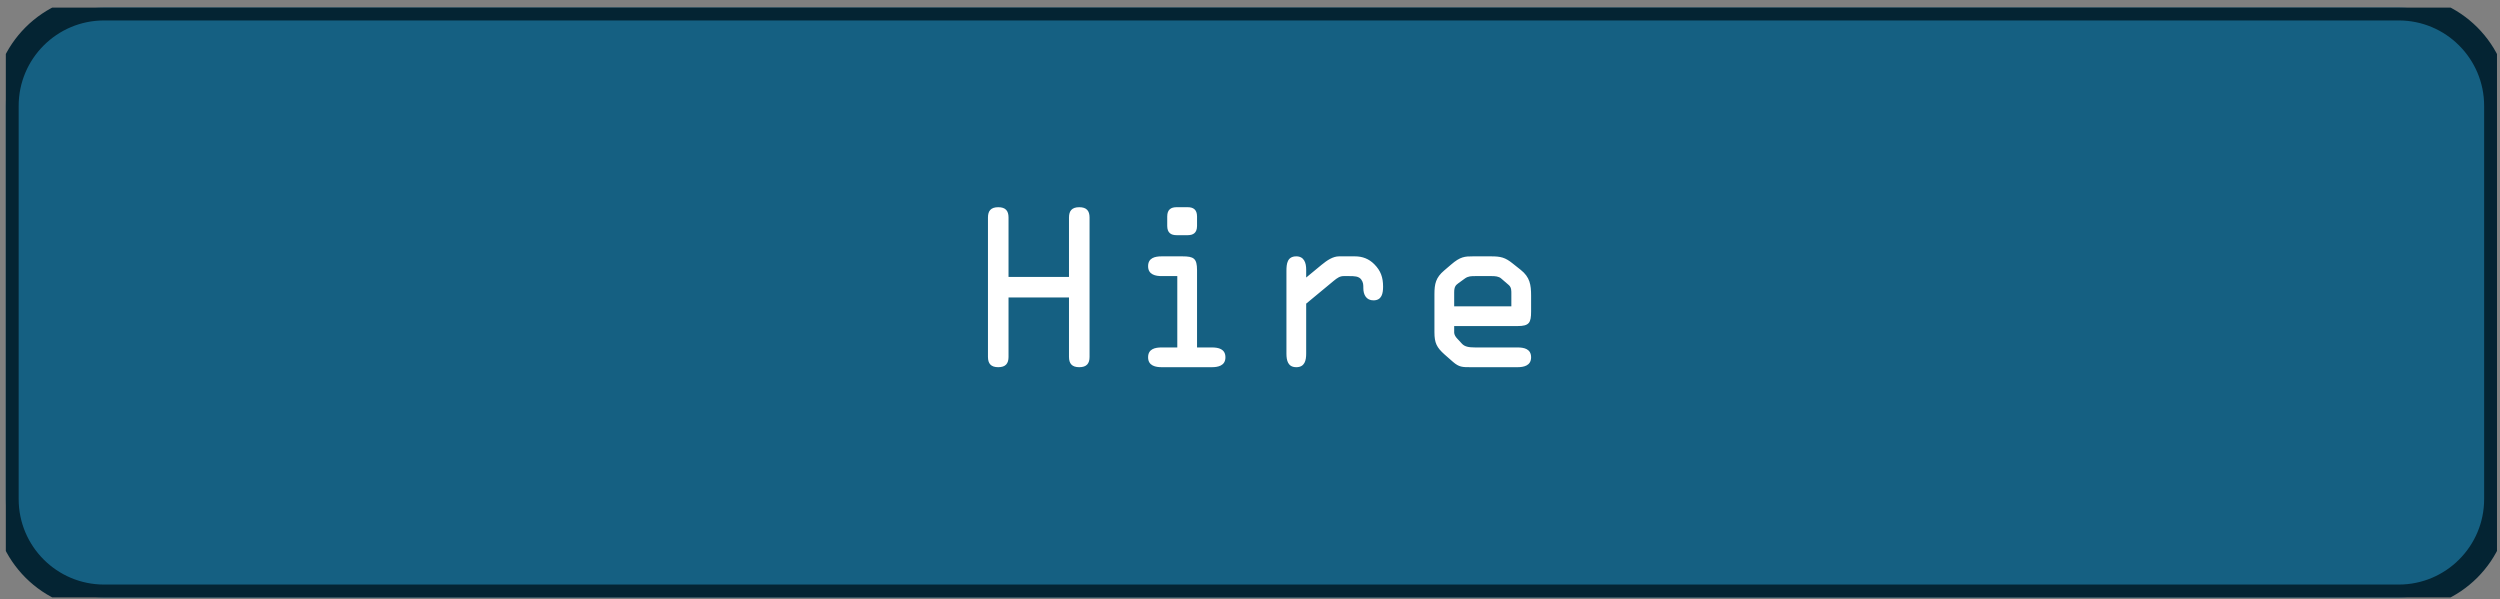
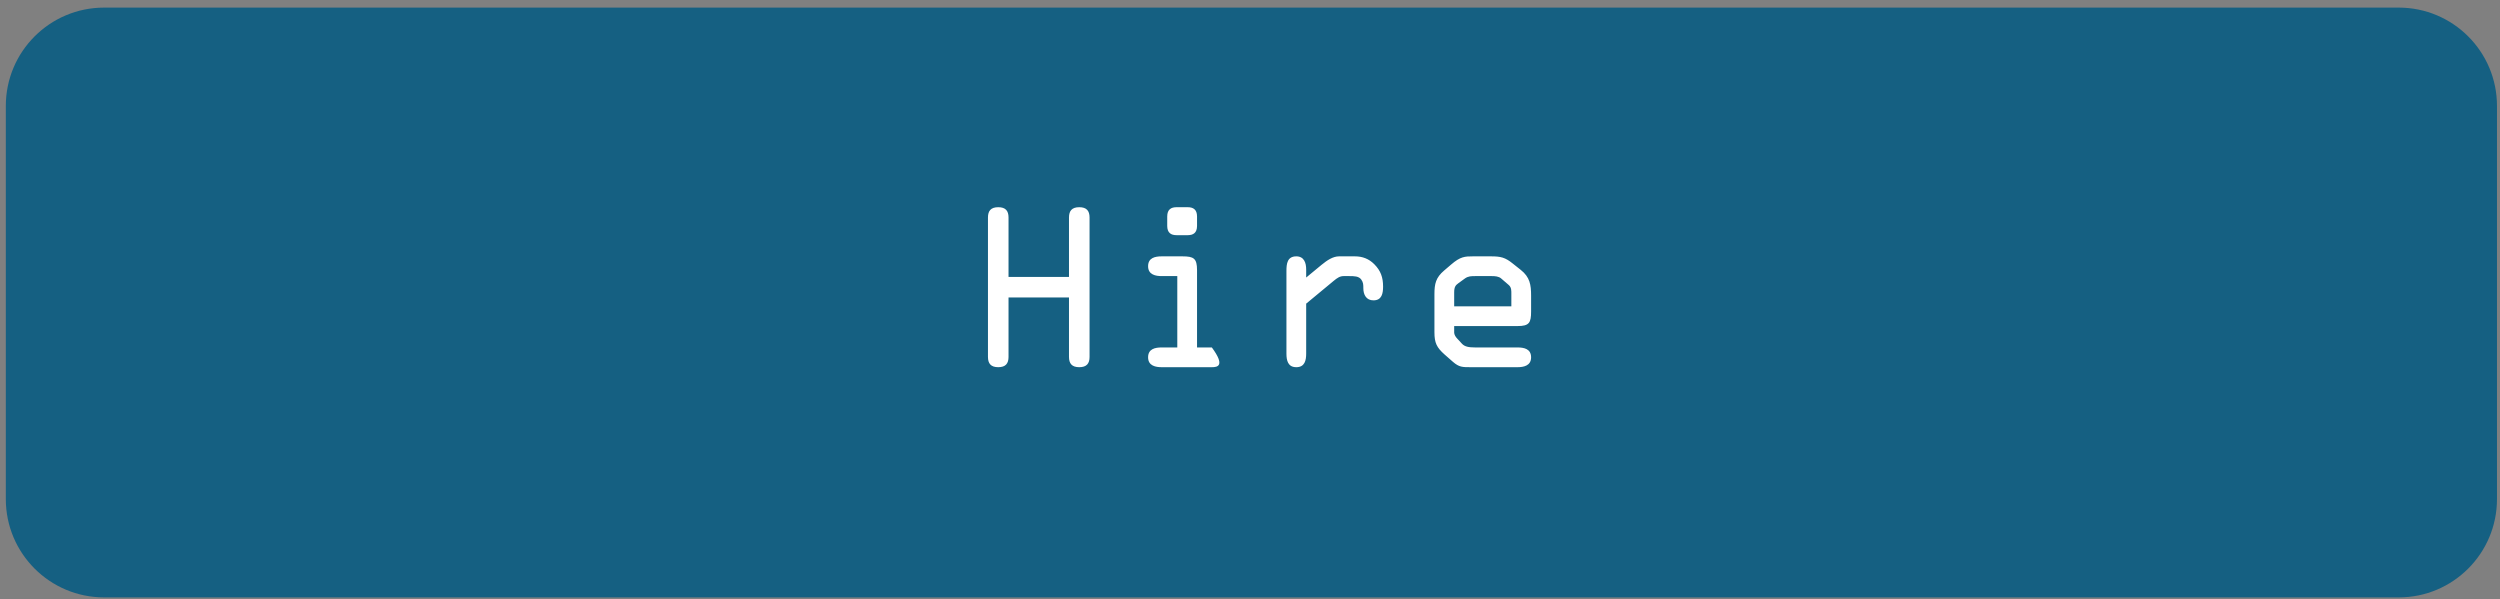
<svg xmlns="http://www.w3.org/2000/svg" width="146" height="35" viewBox="0 0 146 35" fill="none">
  <rect x="0" y="0" width="146" height="35" fill="#808080" stroke="none" />
  <g clip-path="url(#clip0_5413_4475)">
    <path fill-rule="evenodd" clip-rule="evenodd" d="M0.34 6.185C0.34 3.014 2.91 0.444 6.081 0.444H140.084C143.254 0.444 145.824 3.014 145.824 6.185V29.147C145.824 32.318 143.254 34.888 140.084 34.888H6.081C2.91 34.888 0.34 32.318 0.34 29.147V6.185Z" fill="#156082" />
-     <path d="M0.34 6.185C0.34 3.014 2.91 0.444 6.081 0.444H140.084C143.254 0.444 145.824 3.014 145.824 6.185V29.147C145.824 32.318 143.254 34.888 140.084 34.888H6.081C2.91 34.888 0.34 32.318 0.34 29.147V6.185Z" stroke="#042433" stroke-width="1.5" />
-     <path d="M62.429 17.373H58.898V20.844C58.898 21.228 58.73 21.444 58.298 21.444C57.865 21.444 57.697 21.228 57.697 20.844V12.701C57.697 12.317 57.865 12.101 58.298 12.101C58.73 12.101 58.898 12.317 58.898 12.701V16.172H62.429V12.701C62.429 12.317 62.597 12.101 63.029 12.101C63.462 12.101 63.63 12.317 63.63 12.701V20.844C63.63 21.228 63.462 21.444 63.029 21.444C62.597 21.444 62.429 21.228 62.429 20.844V17.373ZM69.907 15.776V20.291H70.772C71.156 20.291 71.565 20.375 71.565 20.868C71.565 21.372 71.108 21.444 70.772 21.444H67.842C67.505 21.444 67.049 21.372 67.049 20.868C67.049 20.375 67.457 20.291 67.842 20.291H68.754V16.124H67.842C67.505 16.124 67.049 16.052 67.049 15.548C67.049 15.055 67.457 14.971 67.842 14.971H69.055C69.715 14.971 69.907 15.091 69.907 15.776ZM68.166 13.194V12.641C68.166 12.233 68.394 12.101 68.706 12.101H69.367C69.679 12.101 69.907 12.233 69.907 12.641V13.194C69.907 13.602 69.679 13.734 69.367 13.734H68.706C68.394 13.734 68.166 13.602 68.166 13.194ZM75.128 20.651V15.824C75.128 15.403 75.176 14.971 75.704 14.971C76.161 14.971 76.281 15.355 76.281 15.74V16.208L77.182 15.464C77.506 15.199 77.842 14.971 78.202 14.971H79.127C79.571 14.971 79.944 15.115 80.256 15.428C80.64 15.812 80.772 16.208 80.772 16.736C80.772 17.133 80.7 17.541 80.208 17.541C79.787 17.541 79.619 17.205 79.619 16.833C79.619 16.64 79.619 16.496 79.499 16.328C79.355 16.124 79.079 16.124 78.803 16.124H78.466C78.25 16.124 78.094 16.232 77.89 16.4L76.281 17.733V20.651C76.281 21.048 76.197 21.444 75.704 21.444C75.212 21.444 75.128 21.048 75.128 20.651ZM88.623 21.444H85.885C85.404 21.444 85.212 21.444 84.852 21.132L84.36 20.7C83.903 20.291 83.771 20.027 83.771 19.402V17.181C83.771 16.568 83.855 16.208 84.336 15.8L84.744 15.451C85.284 14.983 85.549 14.971 86.017 14.971H87.074C87.638 14.971 87.902 15.031 88.347 15.392L88.815 15.764C89.344 16.184 89.416 16.628 89.416 17.265V18.19C89.416 18.85 89.308 19.042 88.623 19.042H84.924V19.427C84.924 19.535 85.008 19.679 85.092 19.763L85.38 20.075C85.537 20.243 85.765 20.291 86.149 20.291H88.623C89.007 20.291 89.416 20.375 89.416 20.868C89.416 21.372 88.959 21.444 88.623 21.444ZM84.924 17.073V17.889H88.263V17.193C88.263 16.977 88.275 16.797 88.119 16.652L87.674 16.268C87.53 16.136 87.302 16.124 87.122 16.124H86.149C85.933 16.124 85.753 16.124 85.561 16.256L85.164 16.544C85.02 16.652 84.924 16.736 84.924 17.073Z" fill="white" />
+     <path d="M62.429 17.373H58.898V20.844C58.898 21.228 58.73 21.444 58.298 21.444C57.865 21.444 57.697 21.228 57.697 20.844V12.701C57.697 12.317 57.865 12.101 58.298 12.101C58.73 12.101 58.898 12.317 58.898 12.701V16.172H62.429V12.701C62.429 12.317 62.597 12.101 63.029 12.101C63.462 12.101 63.63 12.317 63.63 12.701V20.844C63.63 21.228 63.462 21.444 63.029 21.444C62.597 21.444 62.429 21.228 62.429 20.844V17.373ZM69.907 15.776V20.291H70.772C71.565 21.372 71.108 21.444 70.772 21.444H67.842C67.505 21.444 67.049 21.372 67.049 20.868C67.049 20.375 67.457 20.291 67.842 20.291H68.754V16.124H67.842C67.505 16.124 67.049 16.052 67.049 15.548C67.049 15.055 67.457 14.971 67.842 14.971H69.055C69.715 14.971 69.907 15.091 69.907 15.776ZM68.166 13.194V12.641C68.166 12.233 68.394 12.101 68.706 12.101H69.367C69.679 12.101 69.907 12.233 69.907 12.641V13.194C69.907 13.602 69.679 13.734 69.367 13.734H68.706C68.394 13.734 68.166 13.602 68.166 13.194ZM75.128 20.651V15.824C75.128 15.403 75.176 14.971 75.704 14.971C76.161 14.971 76.281 15.355 76.281 15.74V16.208L77.182 15.464C77.506 15.199 77.842 14.971 78.202 14.971H79.127C79.571 14.971 79.944 15.115 80.256 15.428C80.64 15.812 80.772 16.208 80.772 16.736C80.772 17.133 80.7 17.541 80.208 17.541C79.787 17.541 79.619 17.205 79.619 16.833C79.619 16.64 79.619 16.496 79.499 16.328C79.355 16.124 79.079 16.124 78.803 16.124H78.466C78.25 16.124 78.094 16.232 77.89 16.4L76.281 17.733V20.651C76.281 21.048 76.197 21.444 75.704 21.444C75.212 21.444 75.128 21.048 75.128 20.651ZM88.623 21.444H85.885C85.404 21.444 85.212 21.444 84.852 21.132L84.36 20.7C83.903 20.291 83.771 20.027 83.771 19.402V17.181C83.771 16.568 83.855 16.208 84.336 15.8L84.744 15.451C85.284 14.983 85.549 14.971 86.017 14.971H87.074C87.638 14.971 87.902 15.031 88.347 15.392L88.815 15.764C89.344 16.184 89.416 16.628 89.416 17.265V18.19C89.416 18.85 89.308 19.042 88.623 19.042H84.924V19.427C84.924 19.535 85.008 19.679 85.092 19.763L85.38 20.075C85.537 20.243 85.765 20.291 86.149 20.291H88.623C89.007 20.291 89.416 20.375 89.416 20.868C89.416 21.372 88.959 21.444 88.623 21.444ZM84.924 17.073V17.889H88.263V17.193C88.263 16.977 88.275 16.797 88.119 16.652L87.674 16.268C87.53 16.136 87.302 16.124 87.122 16.124H86.149C85.933 16.124 85.753 16.124 85.561 16.256L85.164 16.544C85.02 16.652 84.924 16.736 84.924 17.073Z" fill="white" />
  </g>
  <defs>
    <clipPath id="clip0_5413_4475">
      <rect width="145.484" height="34.444" fill="white" transform="translate(0.34 0.444)" />
    </clipPath>
  </defs>
</svg>